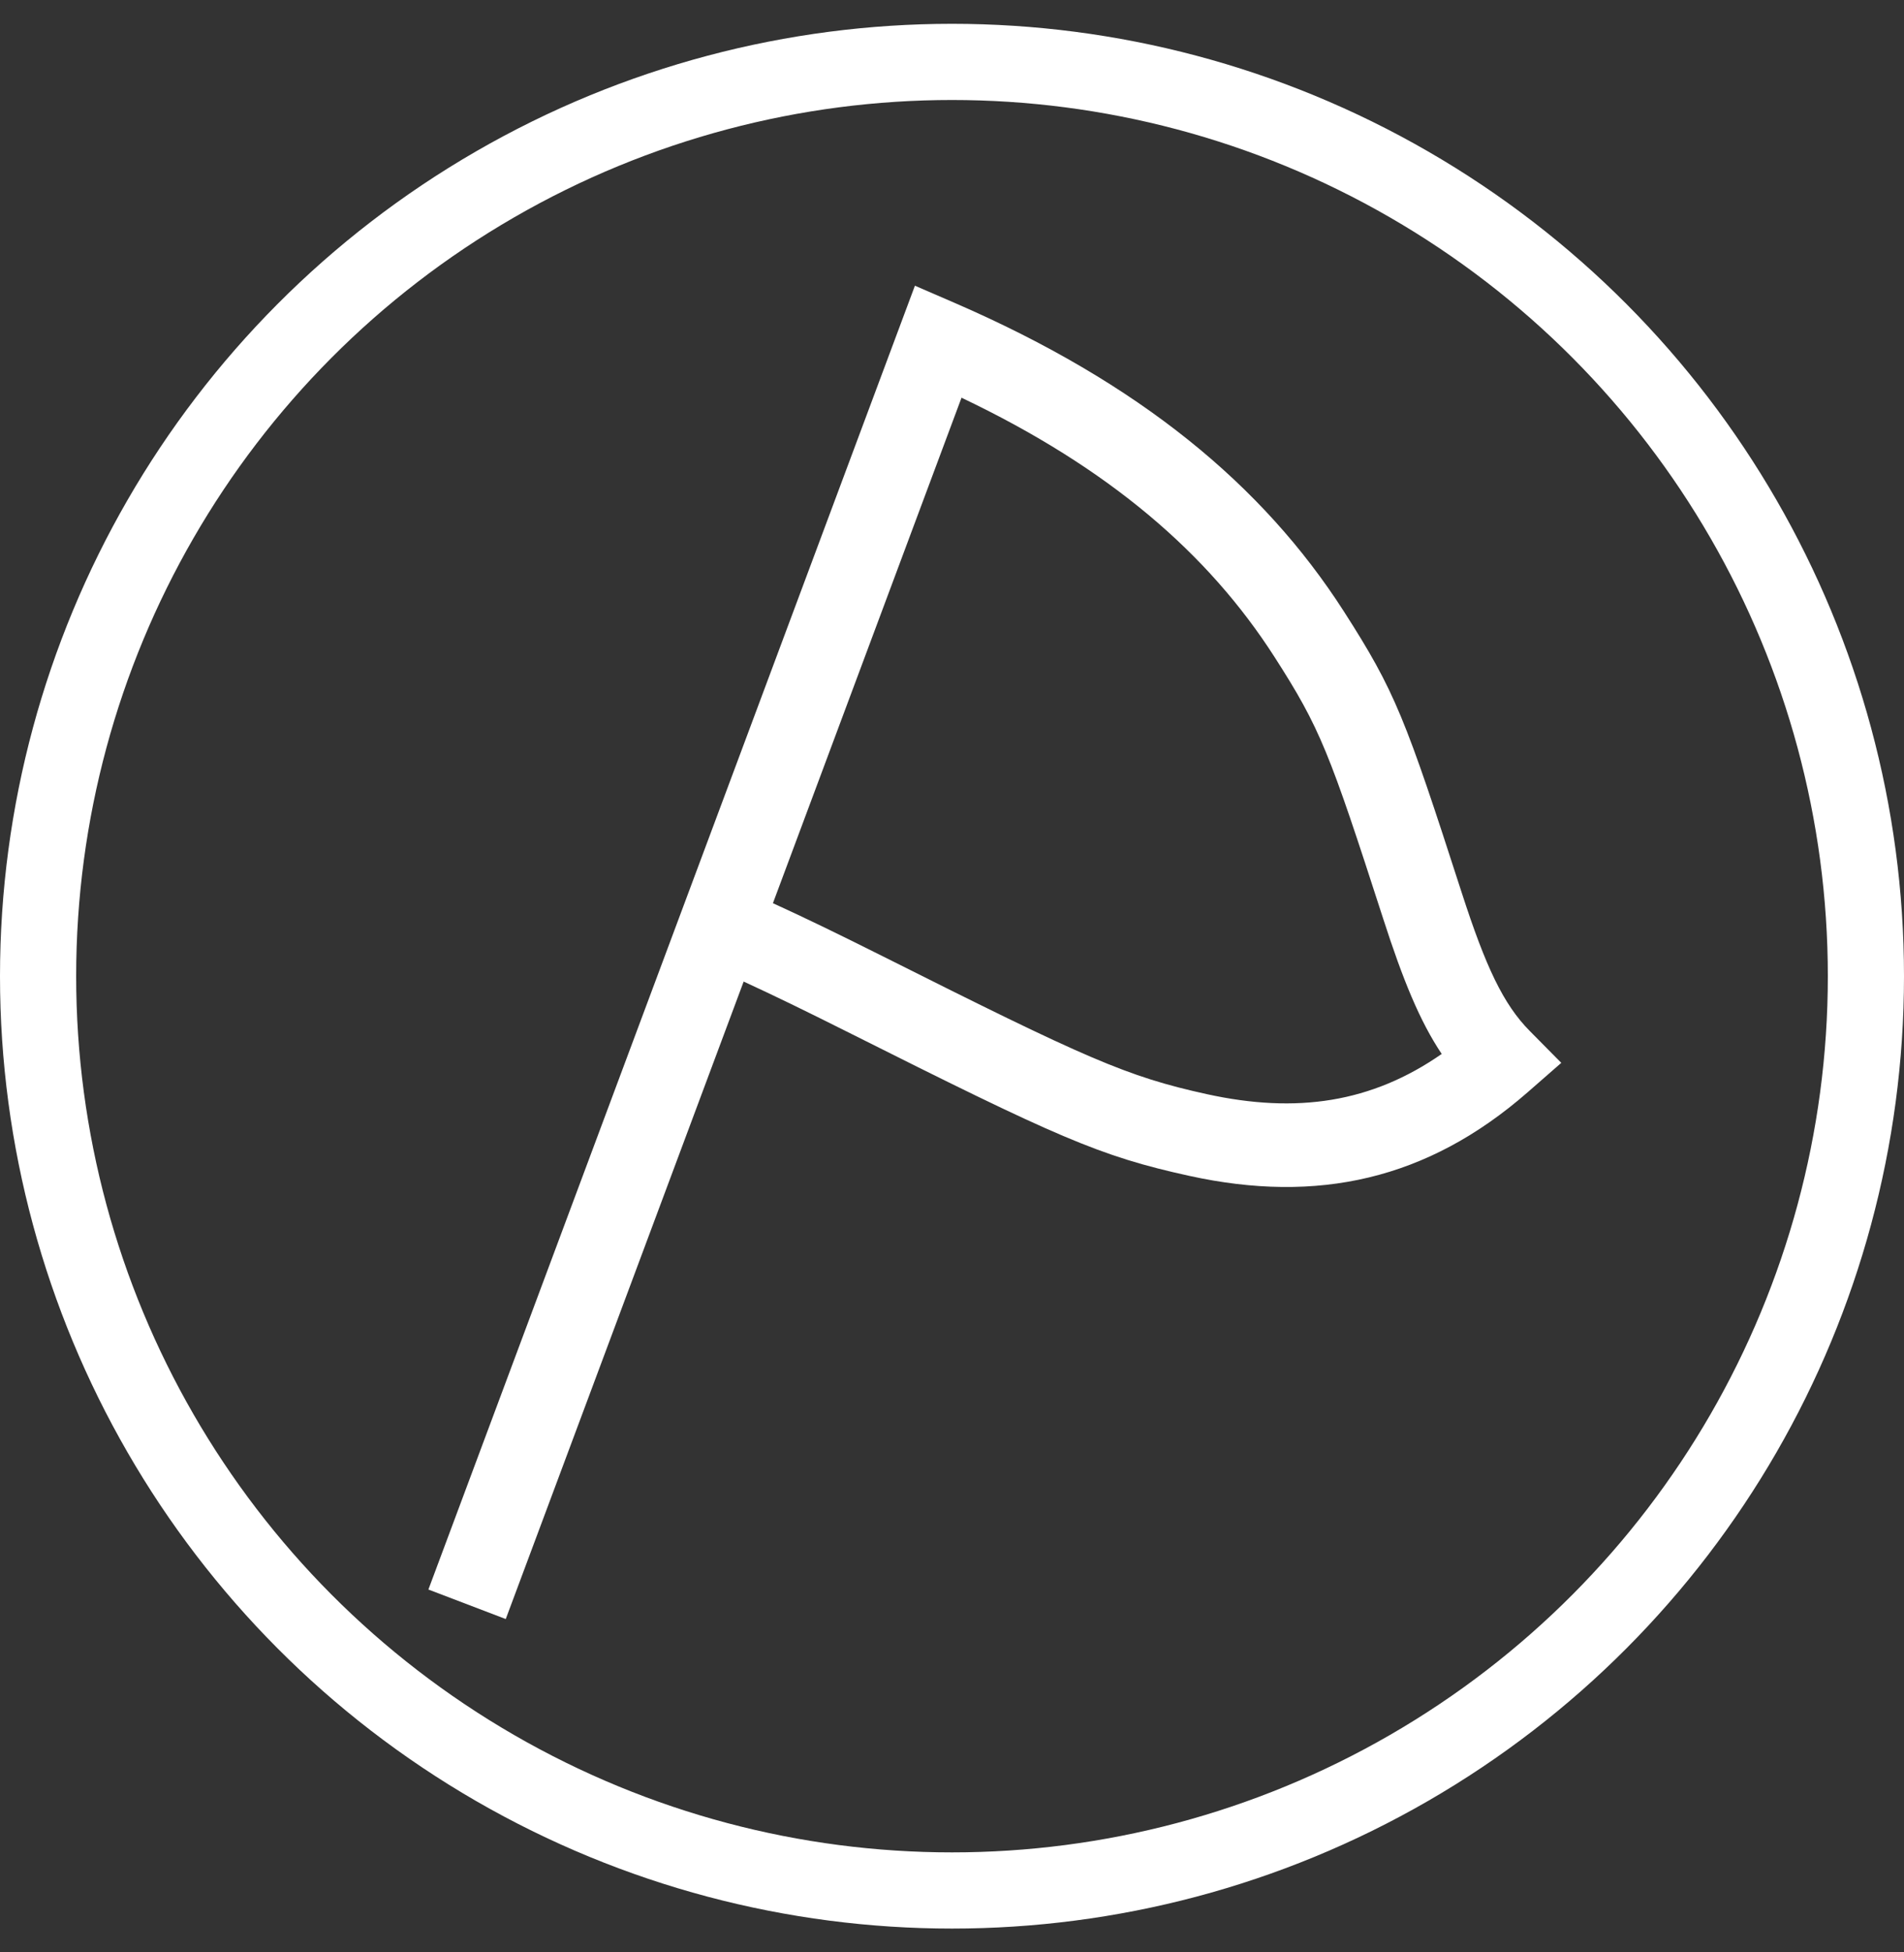
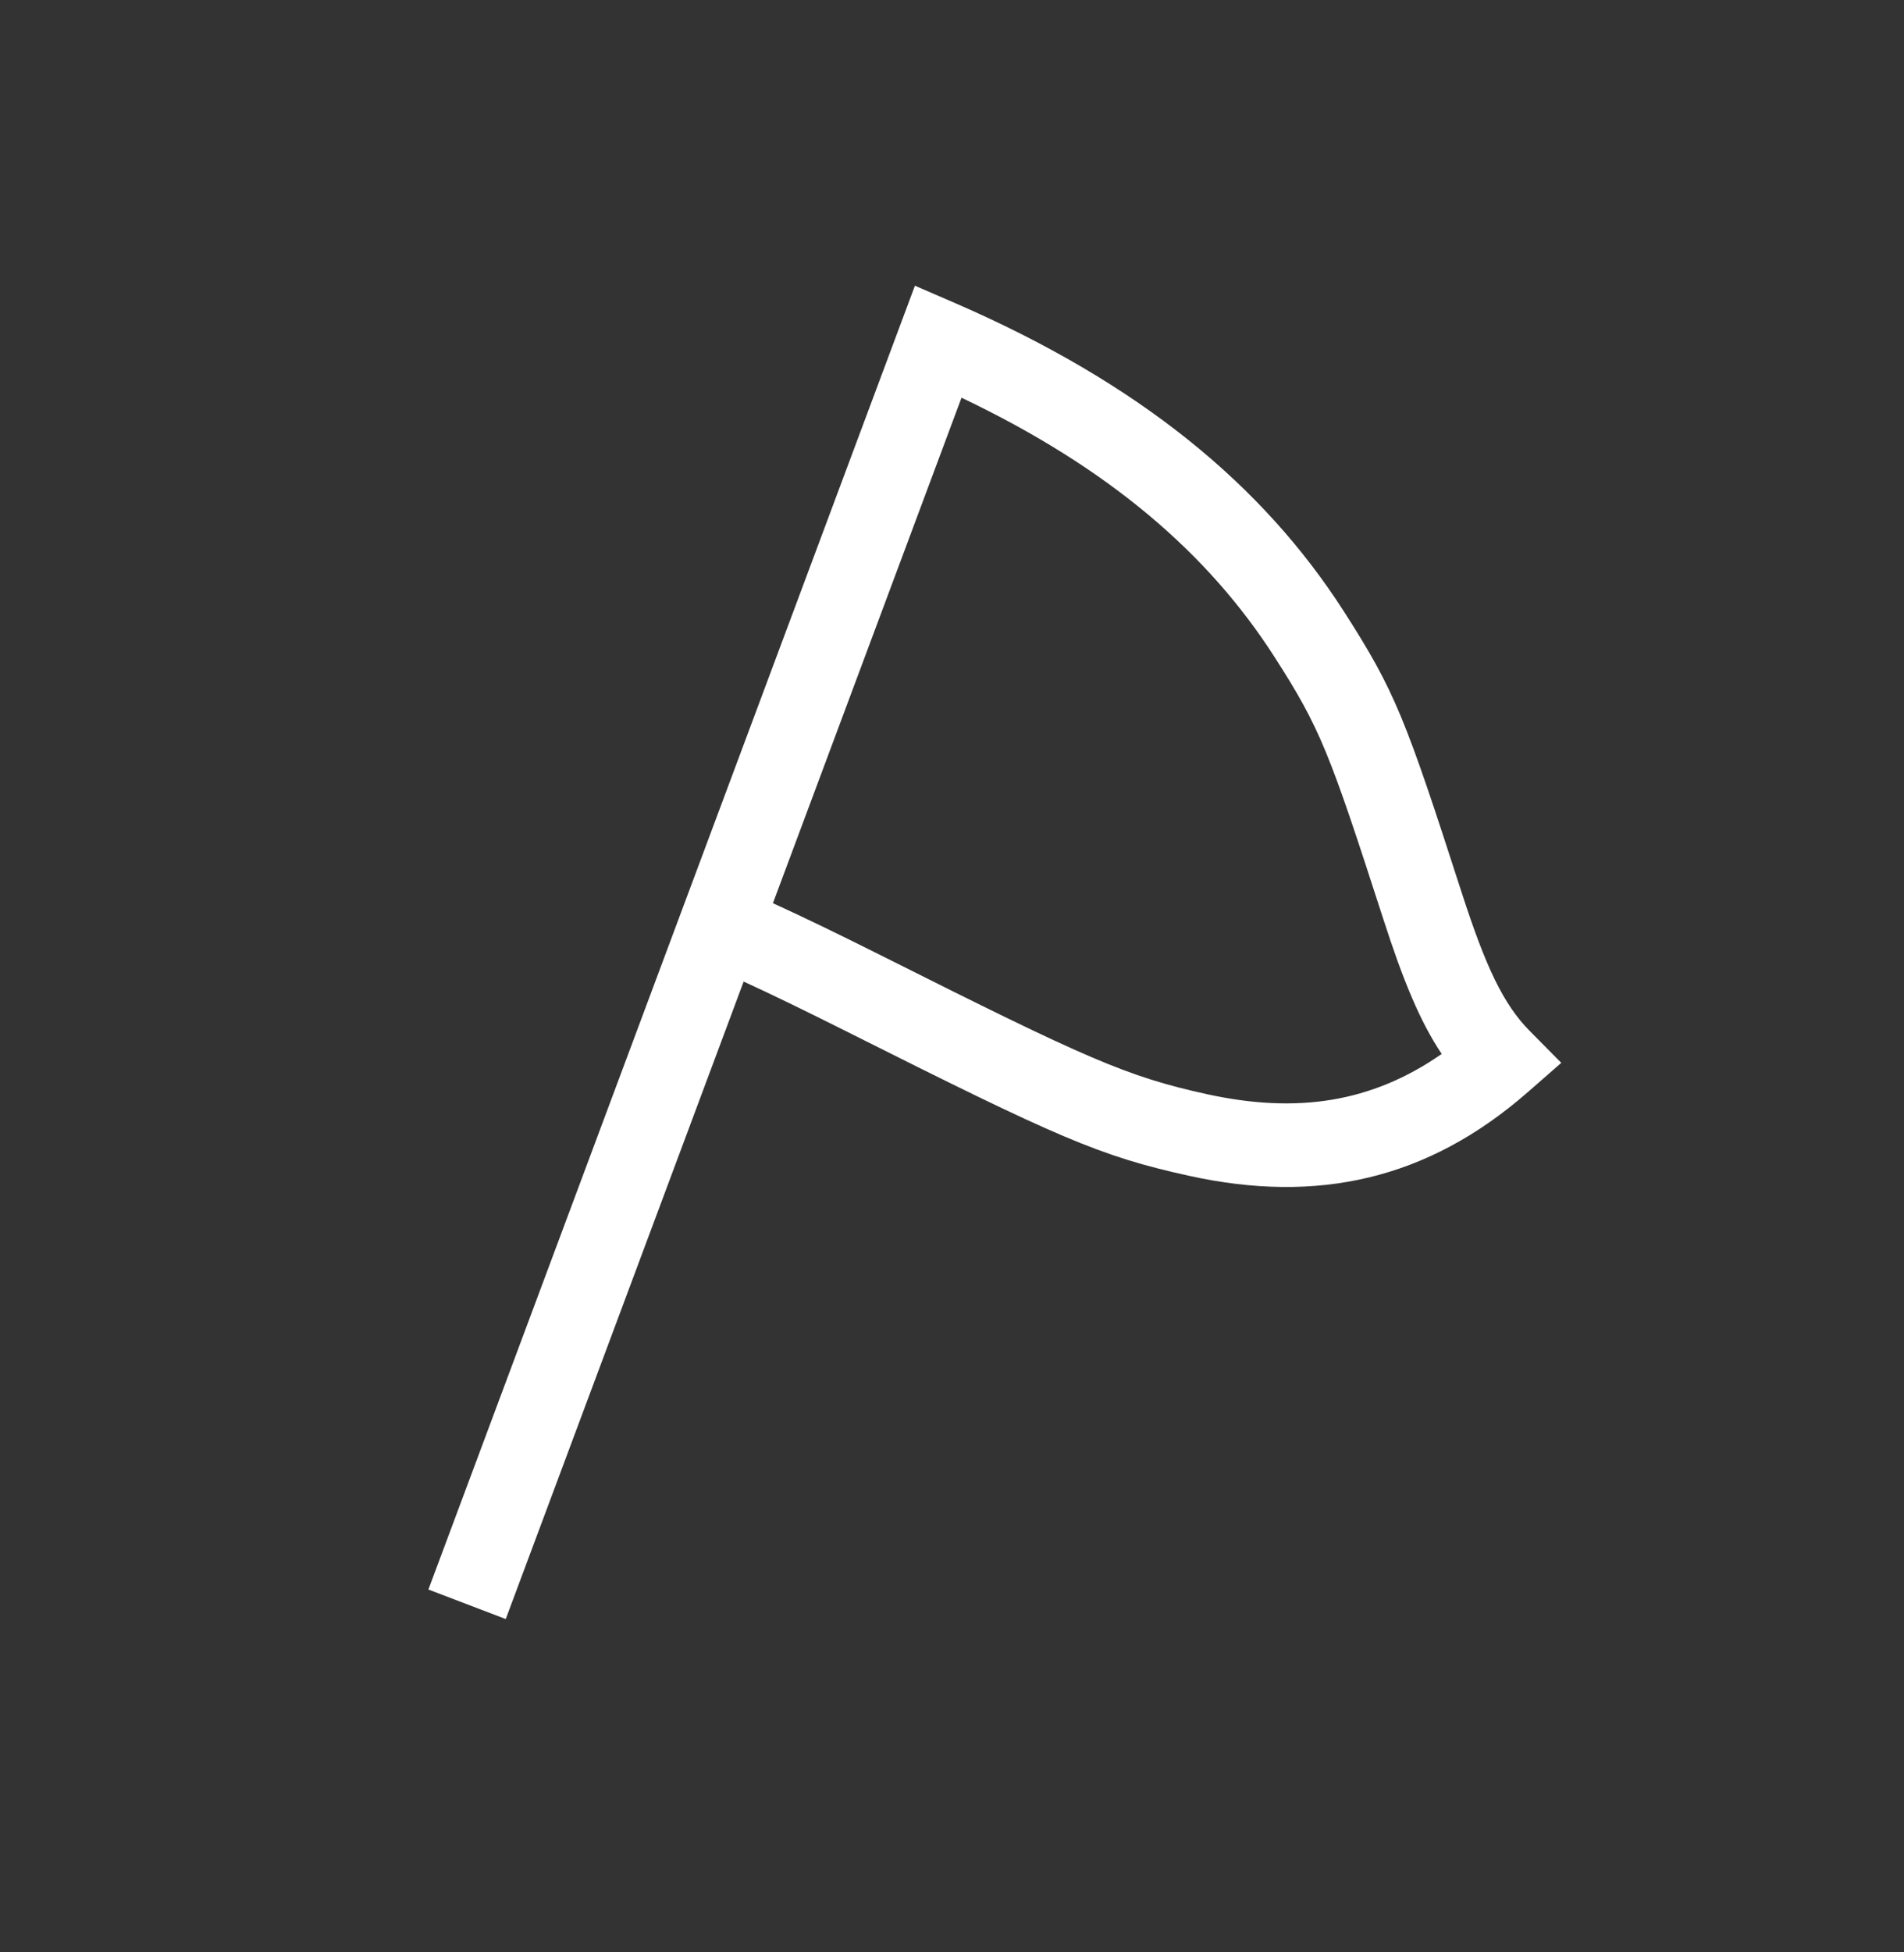
<svg xmlns="http://www.w3.org/2000/svg" width="40" height="41" viewBox="0 0 40 41" fill="none">
  <rect x="0" y="0" width="40" height="41" fill="#333333" stroke="none" />
-   <circle cx="20" cy="20.5" r="19.2" stroke="white" stroke-width="1.6" />
  <path fill-rule="evenodd" clip-rule="evenodd" d="M20.2 8.352C23.31 9.833 25.383 11.628 26.772 13.791C27.739 15.296 27.927 15.791 29.058 19.291C29.474 20.58 29.828 21.446 30.288 22.133C28.811 23.159 27.241 23.39 25.357 22.978C23.664 22.607 22.825 22.229 18.558 20.088C17.642 19.629 16.92 19.278 16.238 18.967L20.2 8.352ZM17.785 21.661C22.222 23.887 23.09 24.278 24.989 24.694C27.671 25.281 29.983 24.78 32.093 22.938L32.8 22.32L32.139 21.652C31.582 21.089 31.213 20.306 30.708 18.745C29.523 15.077 29.312 14.521 28.229 12.834C26.527 10.185 23.94 8.045 20.056 6.361L19.221 6L9 33.38L10.625 34L15.623 20.613C16.254 20.903 16.932 21.233 17.785 21.661Z" fill="white" />
</svg>